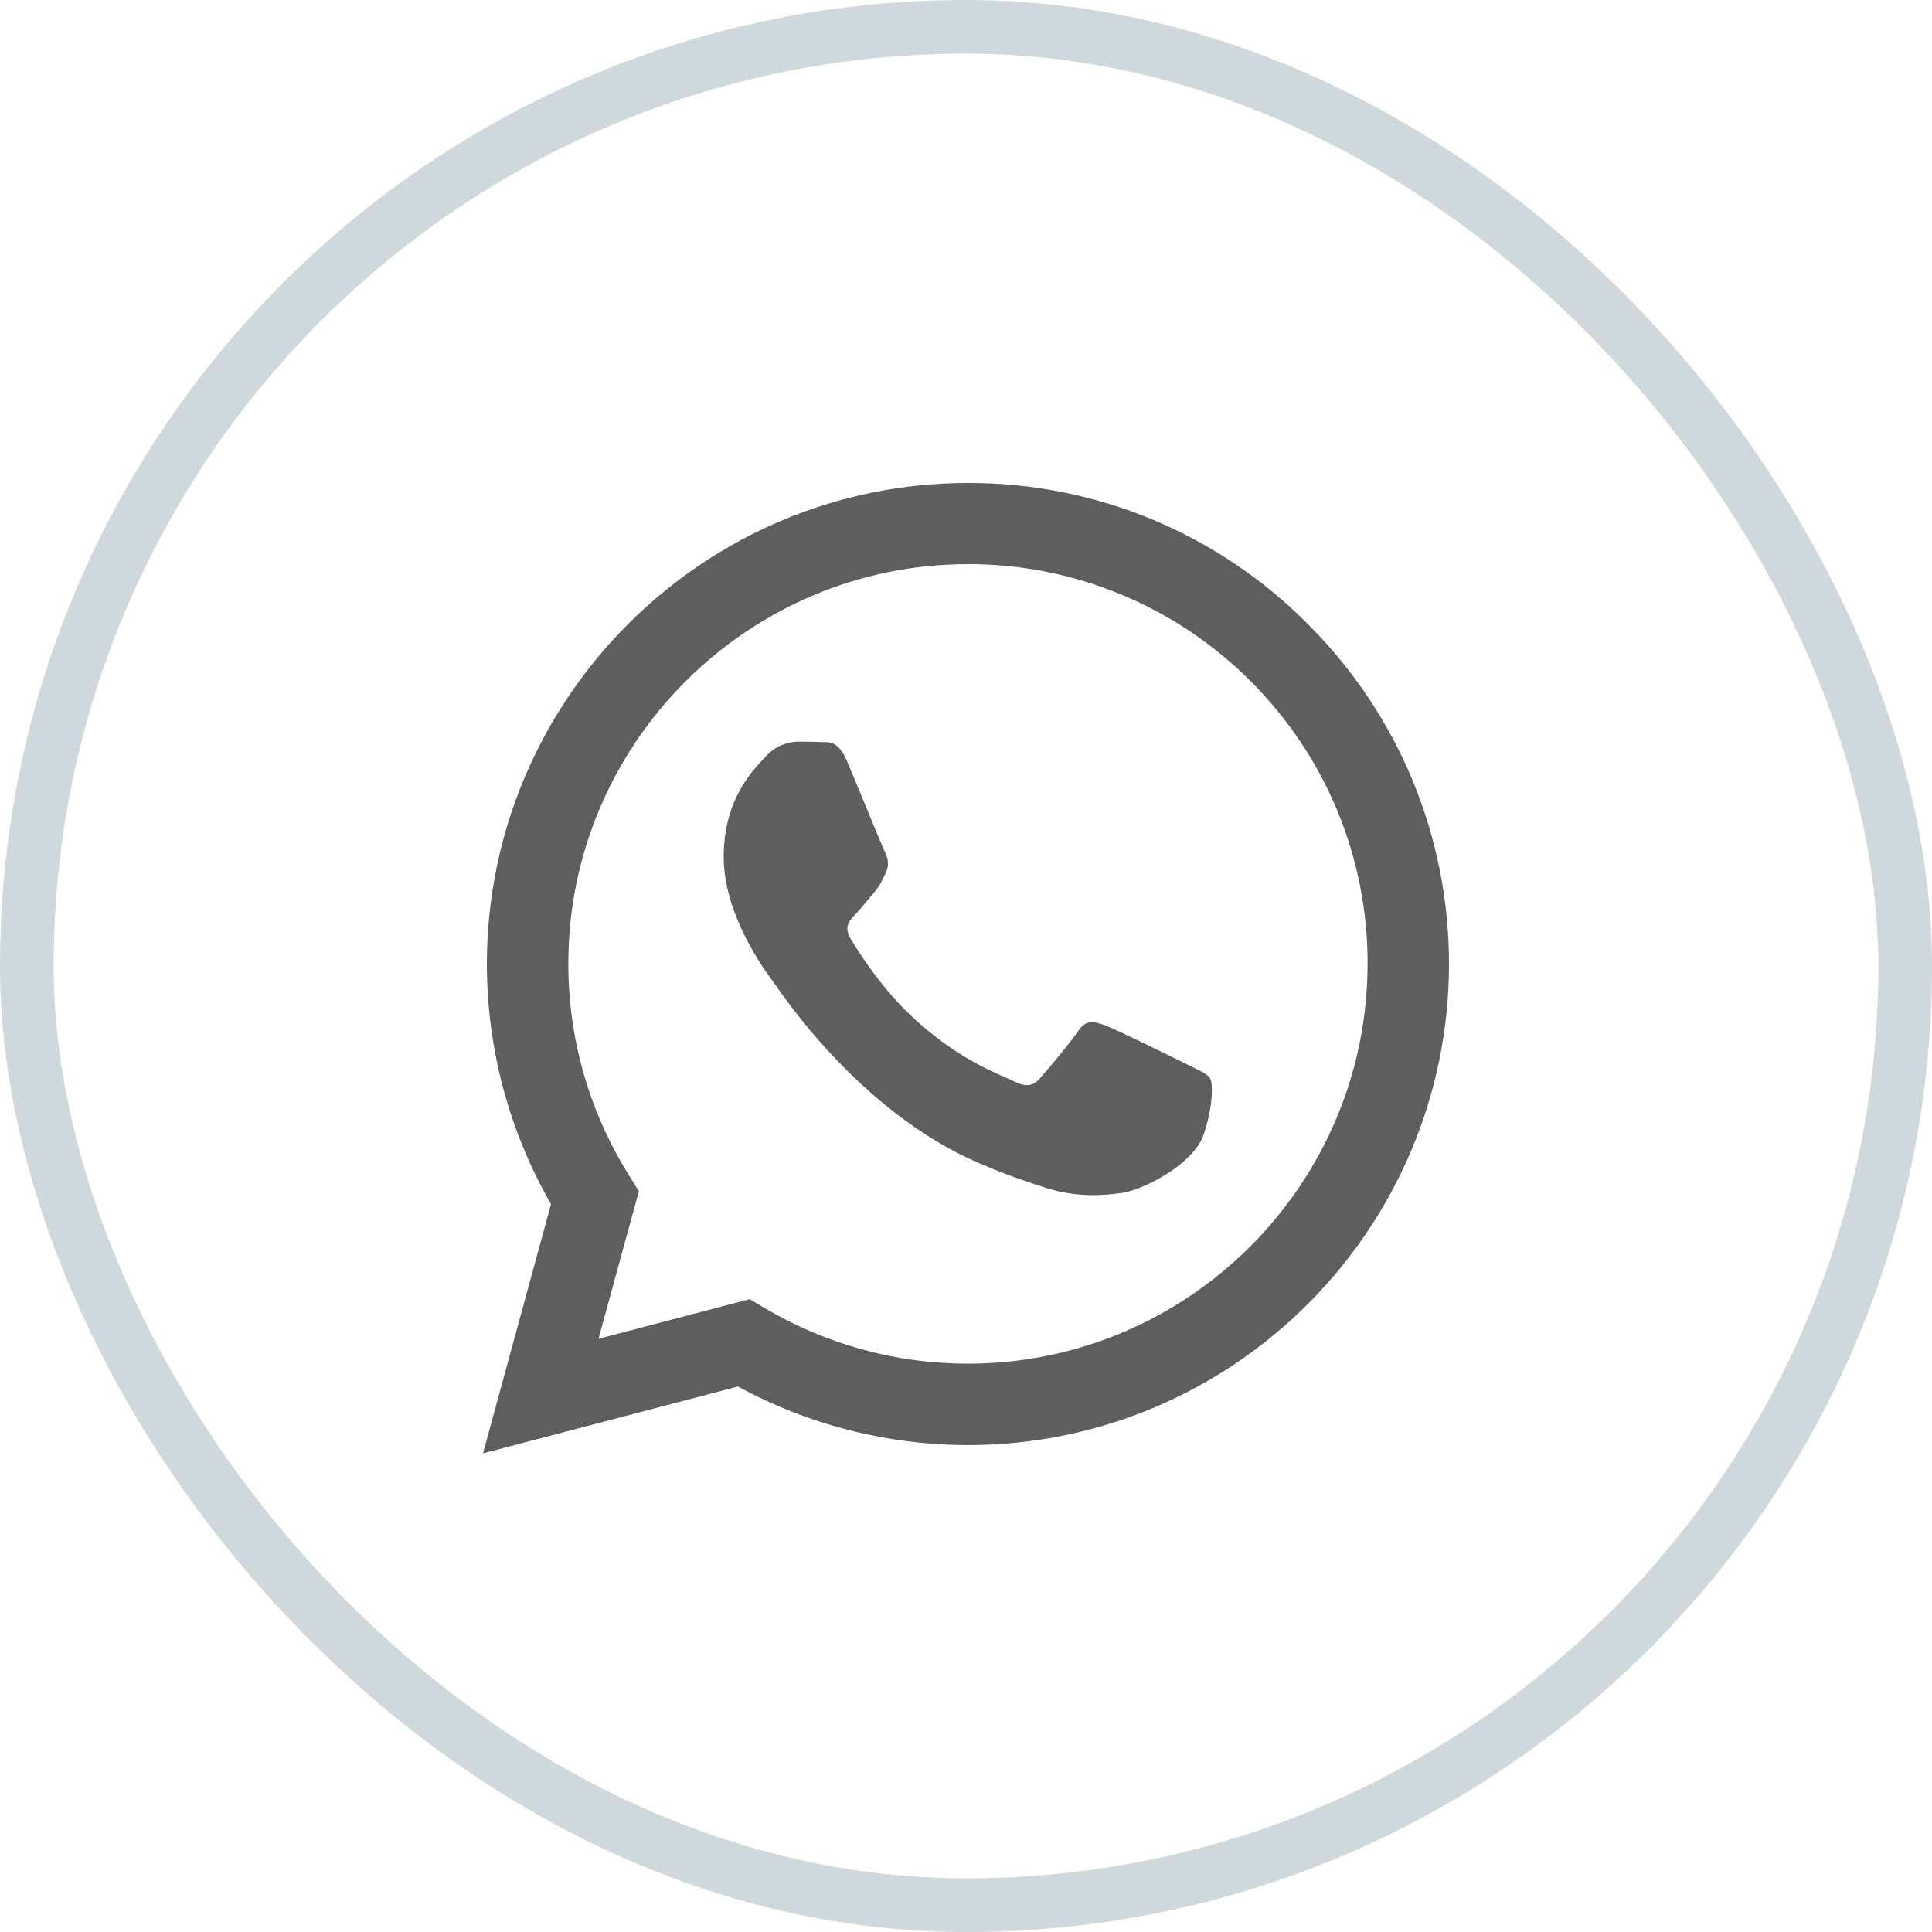
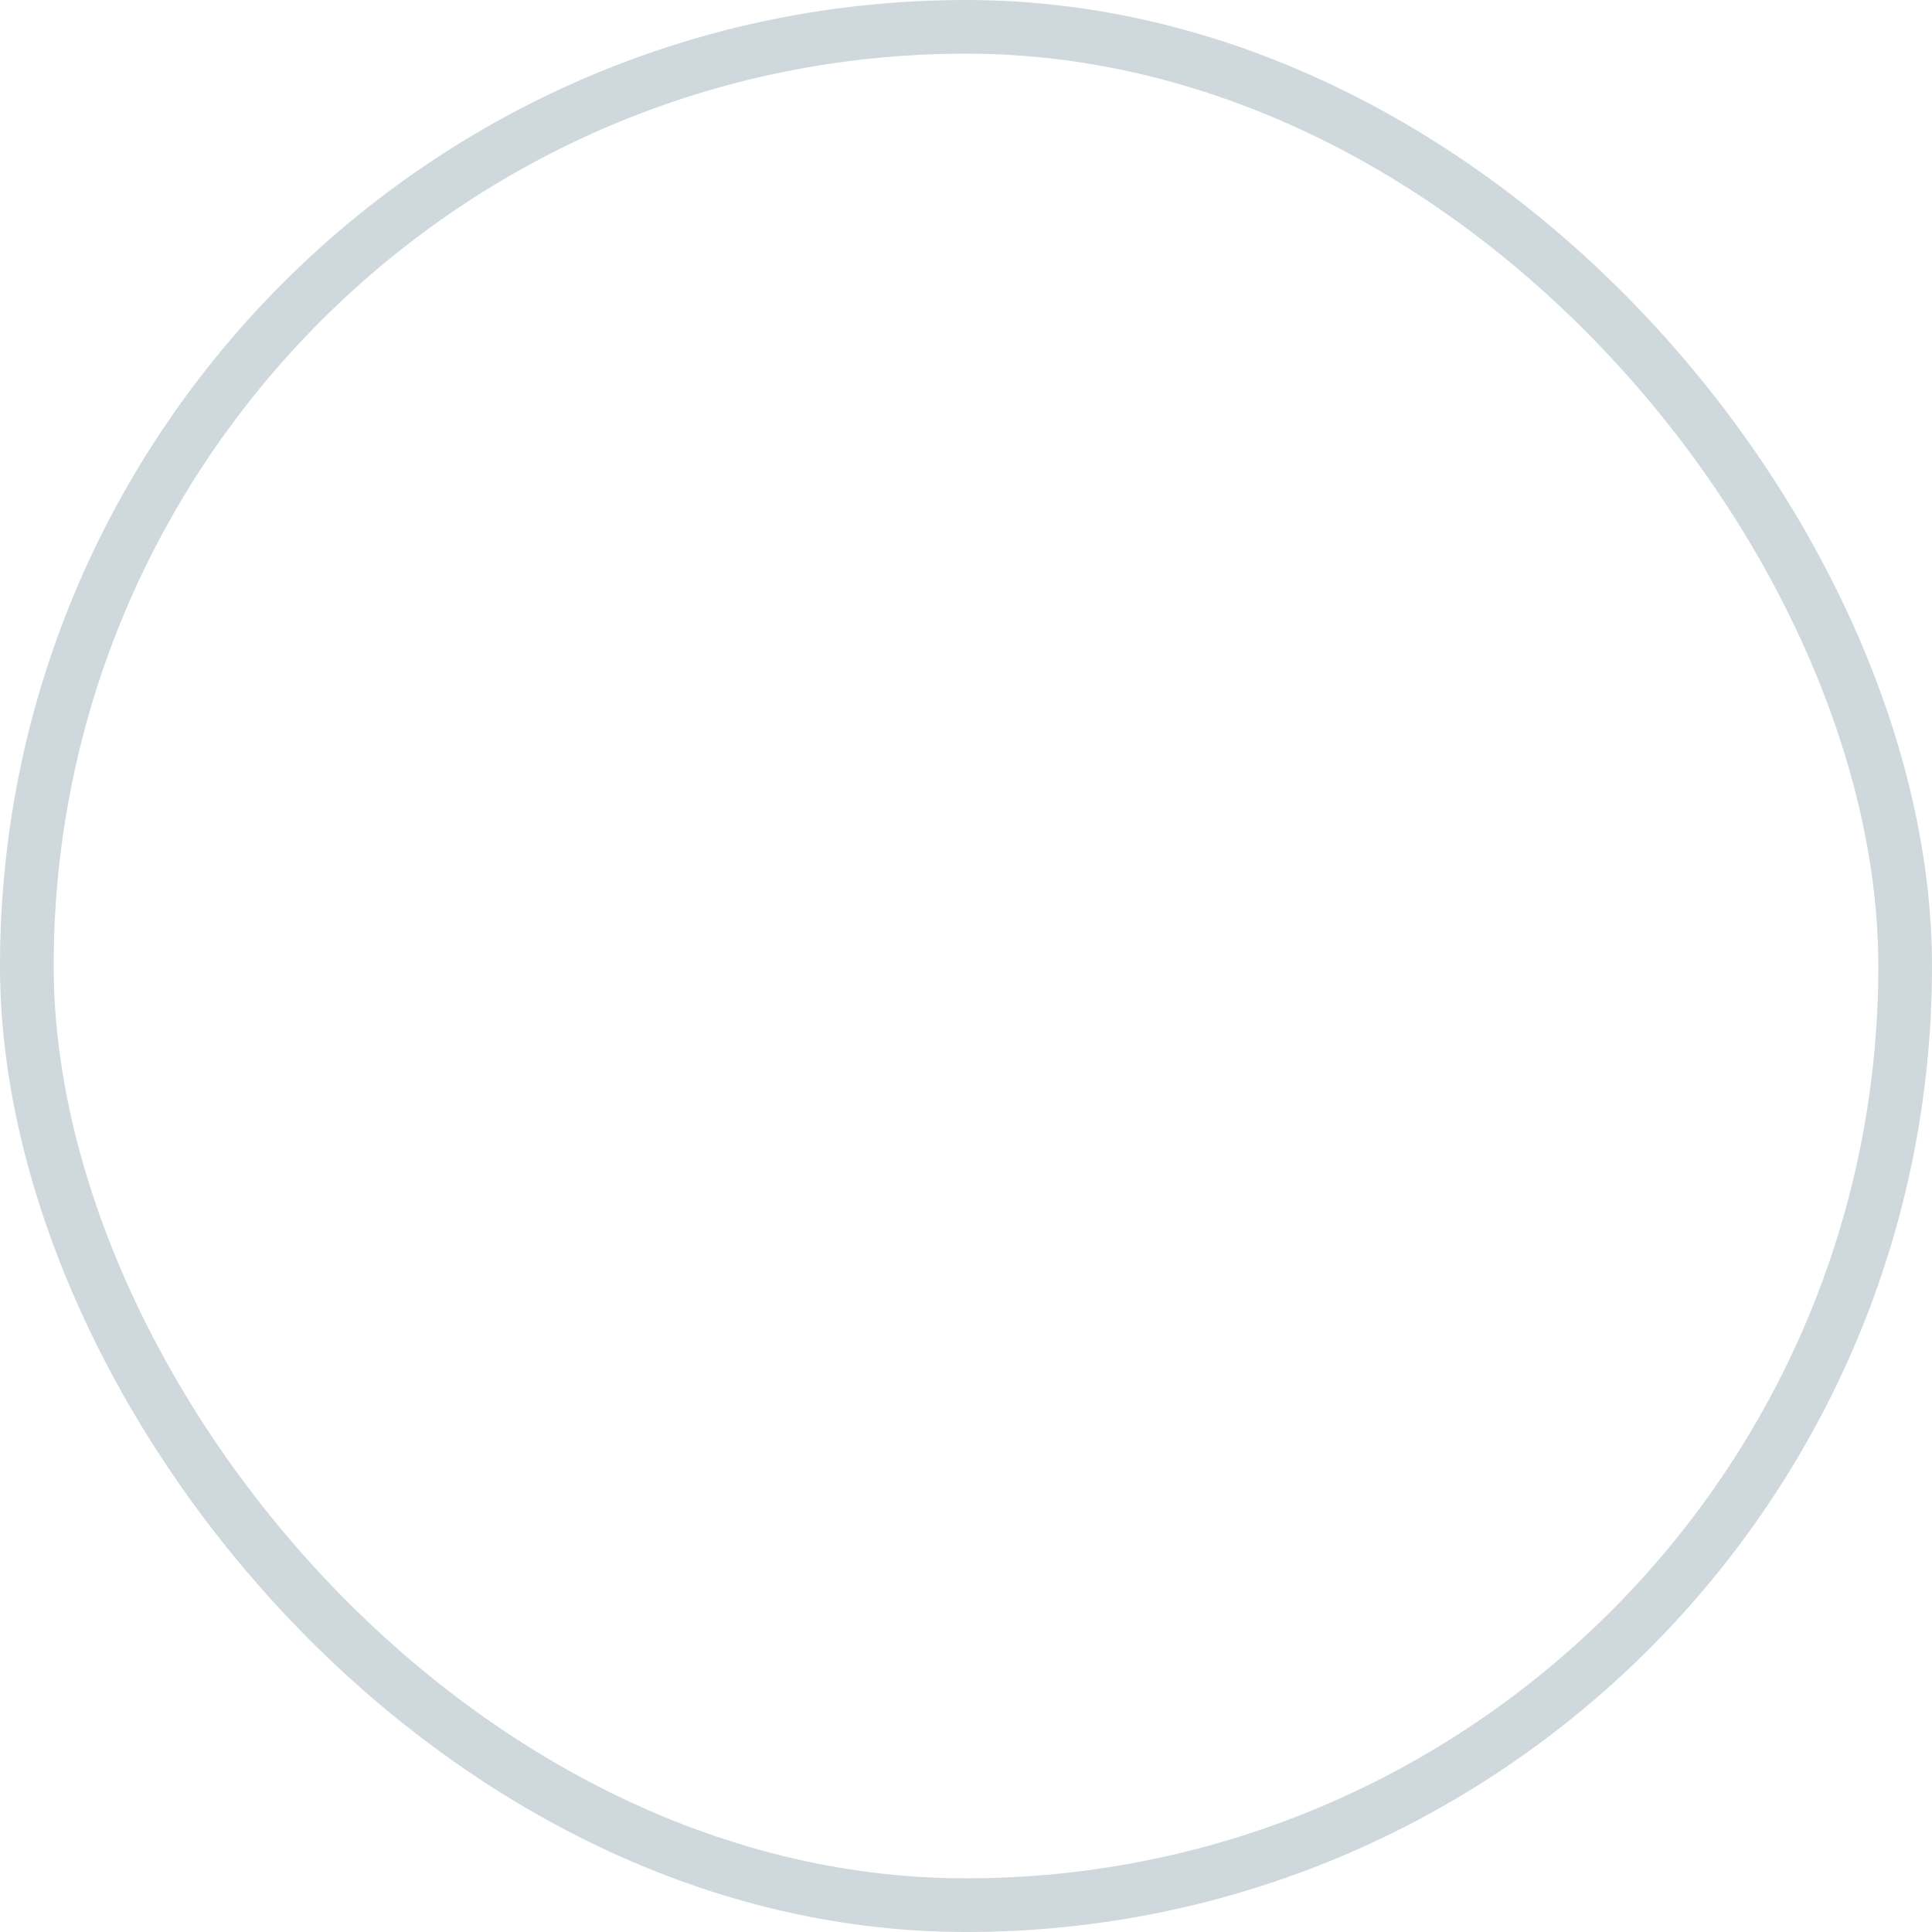
<svg xmlns="http://www.w3.org/2000/svg" width="36" height="36" viewBox="0 0 36 36" fill="none">
-   <path d="M24.37 11.629C23.541 10.792 22.554 10.129 21.466 9.677C20.378 9.226 19.212 8.996 18.034 9C13.099 9 9.077 13.021 9.072 17.957C9.072 19.538 9.486 21.076 10.267 22.438L9 27.081L13.751 25.836C15.065 26.551 16.538 26.926 18.034 26.927H18.038C22.975 26.927 26.995 22.906 27 17.965C27.001 16.788 26.769 15.621 26.318 14.534C25.866 13.447 25.204 12.459 24.369 11.629H24.37ZM18.034 25.41C16.699 25.41 15.389 25.051 14.241 24.37L13.97 24.208L11.152 24.947L11.904 22.197L11.728 21.913C10.982 20.727 10.587 19.354 10.59 17.953C10.59 13.855 13.932 10.512 18.038 10.512C19.017 10.51 19.986 10.702 20.89 11.077C21.794 11.451 22.614 12.001 23.305 12.694C23.997 13.385 24.547 14.206 24.921 15.11C25.294 16.013 25.486 16.982 25.483 17.96C25.479 22.073 22.137 25.41 18.034 25.41ZM22.119 19.834C21.896 19.722 20.797 19.181 20.59 19.104C20.384 19.031 20.234 18.992 20.087 19.216C19.937 19.439 19.508 19.946 19.379 20.092C19.25 20.242 19.116 20.259 18.893 20.148C18.67 20.035 17.948 19.8 17.094 19.035C16.427 18.442 15.98 17.707 15.847 17.485C15.718 17.261 15.835 17.141 15.947 17.029C16.045 16.93 16.169 16.767 16.281 16.638C16.394 16.509 16.431 16.415 16.505 16.265C16.578 16.114 16.543 15.985 16.488 15.873C16.431 15.761 15.985 14.657 15.796 14.212C15.616 13.772 15.431 13.833 15.293 13.828C15.165 13.82 15.014 13.82 14.864 13.82C14.751 13.823 14.639 13.849 14.536 13.897C14.433 13.945 14.341 14.014 14.266 14.099C14.06 14.323 13.485 14.864 13.485 15.968C13.485 17.072 14.288 18.133 14.401 18.284C14.511 18.434 15.976 20.693 18.224 21.665C18.755 21.897 19.173 22.033 19.5 22.137C20.036 22.309 20.521 22.283 20.908 22.228C21.337 22.162 22.231 21.685 22.42 21.162C22.605 20.638 22.605 20.19 22.549 20.096C22.493 20.001 22.343 19.946 22.119 19.834Z" fill="#5E5E5E" />
  <rect x="0.5" y="0.5" width="35" height="35" rx="17.5" stroke="#CFD8DC" />
</svg>